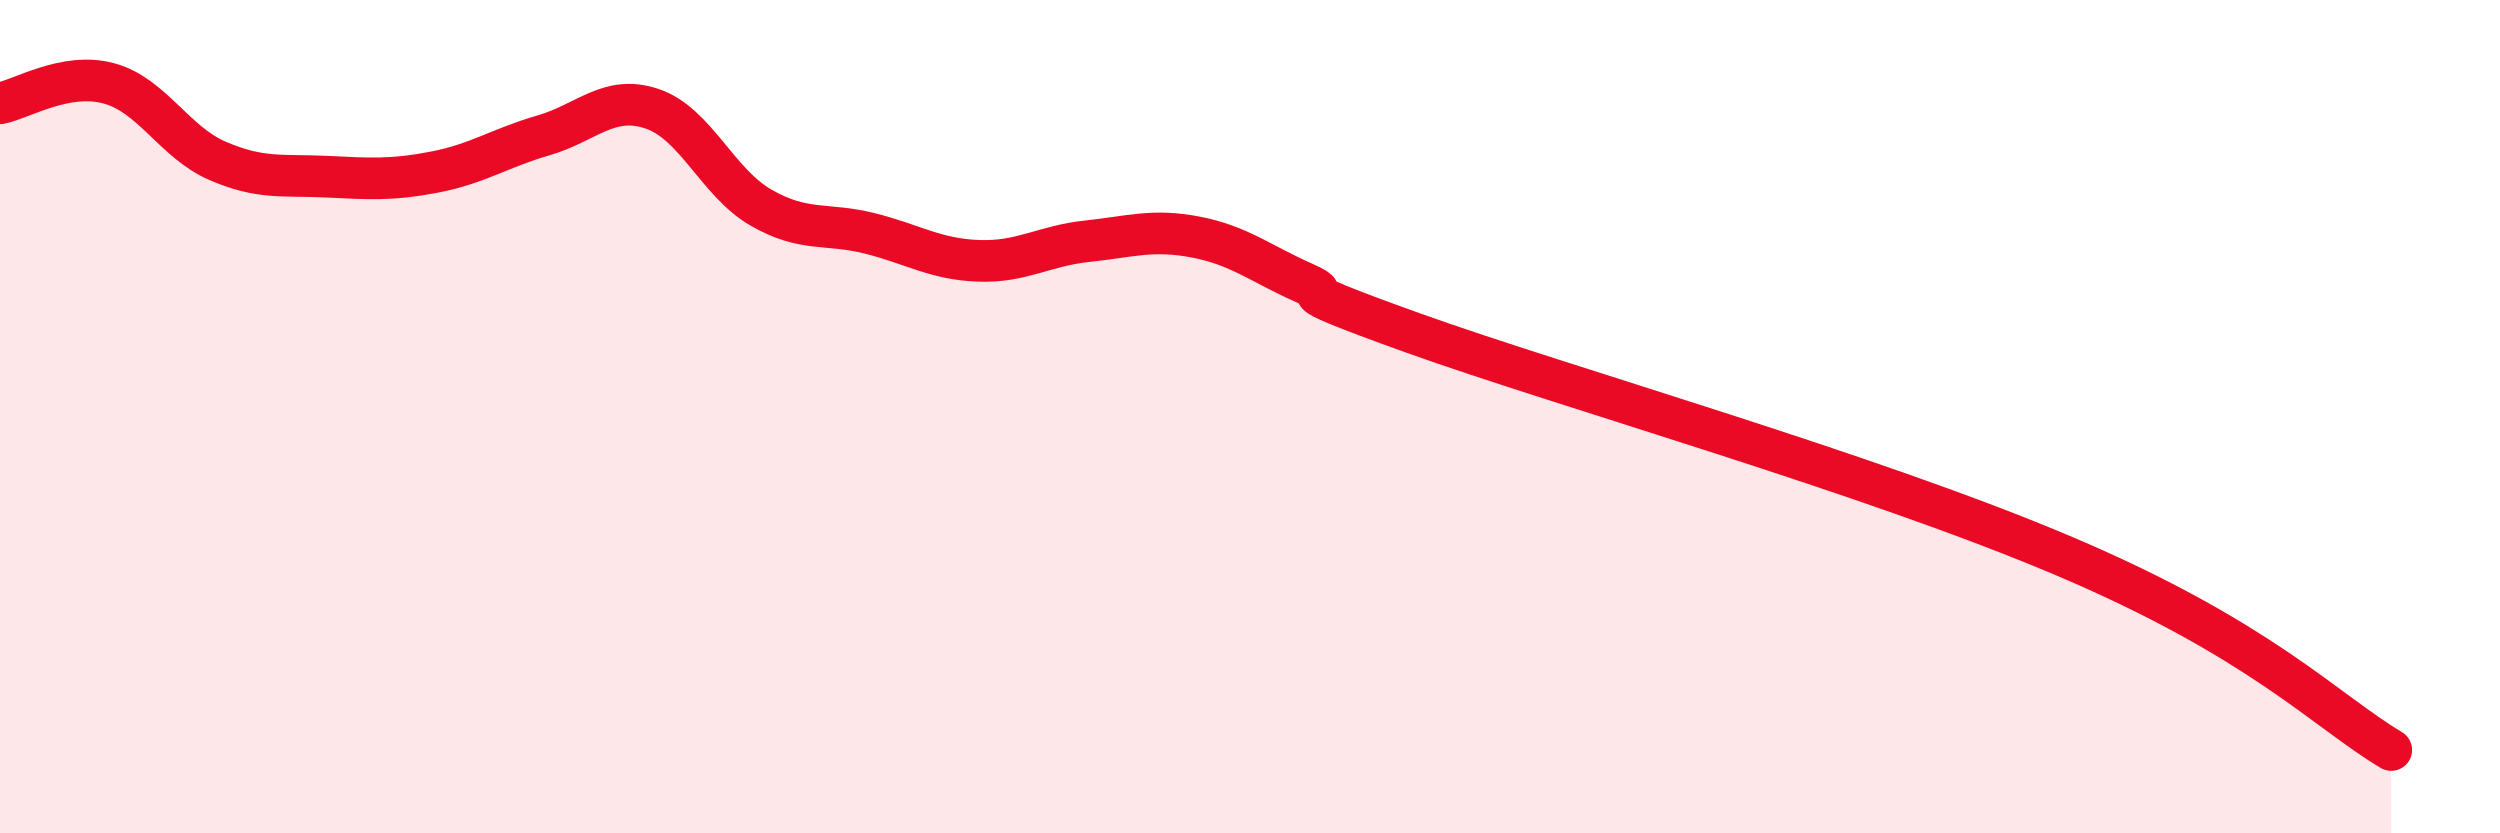
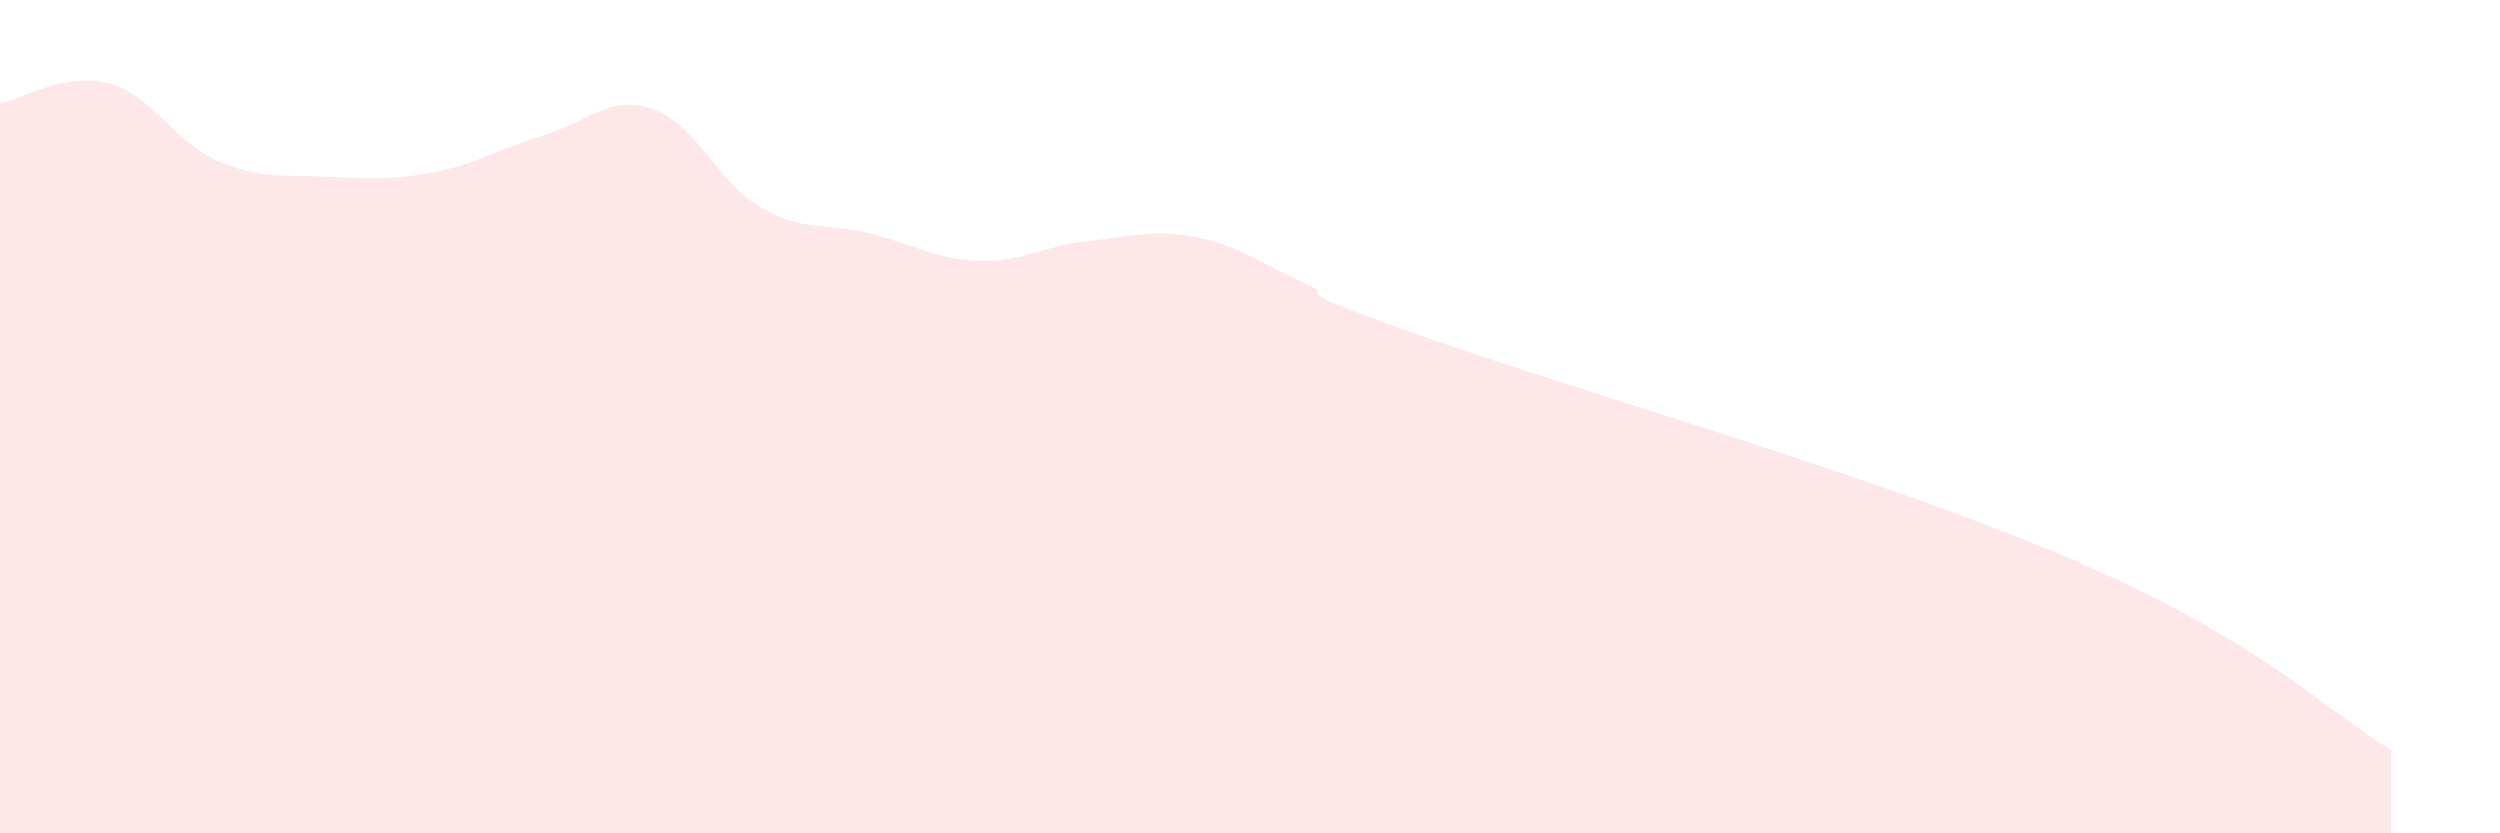
<svg xmlns="http://www.w3.org/2000/svg" width="60" height="20" viewBox="0 0 60 20">
  <path d="M 0,2.48 C 0.52,2.38 1.57,1.72 2.61,2 C 3.65,2.28 4.18,3.41 5.22,3.86 C 6.26,4.31 6.79,4.19 7.83,4.24 C 8.87,4.29 9.39,4.33 10.43,4.13 C 11.47,3.93 12,3.55 13.04,3.25 C 14.08,2.95 14.61,2.26 15.65,2.61 C 16.69,2.96 17.22,4.38 18.26,4.98 C 19.3,5.58 19.83,5.34 20.87,5.6 C 21.91,5.86 22.44,6.22 23.48,6.26 C 24.52,6.3 25.05,5.9 26.09,5.79 C 27.13,5.68 27.66,5.49 28.7,5.69 C 29.74,5.89 30.26,6.33 31.3,6.79 C 32.34,7.25 30.26,6.68 33.91,7.99 C 37.56,9.3 44.87,11.36 49.57,13.36 C 54.27,15.36 55.83,17.07 57.39,18L57.39 20L0 20Z" fill="#EB0A25" opacity="0.1" stroke-linecap="round" stroke-linejoin="round" />
-   <path d="M 0,2.48 C 0.52,2.38 1.57,1.72 2.61,2 C 3.65,2.28 4.18,3.41 5.22,3.86 C 6.26,4.31 6.79,4.19 7.83,4.24 C 8.87,4.29 9.39,4.33 10.43,4.13 C 11.47,3.93 12,3.55 13.04,3.25 C 14.08,2.95 14.61,2.26 15.65,2.61 C 16.69,2.96 17.22,4.38 18.26,4.98 C 19.3,5.58 19.83,5.34 20.87,5.6 C 21.91,5.86 22.44,6.22 23.48,6.26 C 24.52,6.3 25.05,5.9 26.09,5.79 C 27.13,5.68 27.66,5.49 28.7,5.69 C 29.74,5.89 30.26,6.33 31.3,6.79 C 32.34,7.25 30.26,6.68 33.91,7.99 C 37.56,9.3 44.87,11.36 49.57,13.36 C 54.27,15.36 55.83,17.07 57.39,18" stroke="#EB0A25" stroke-width="1" fill="none" stroke-linecap="round" stroke-linejoin="round" />
</svg>